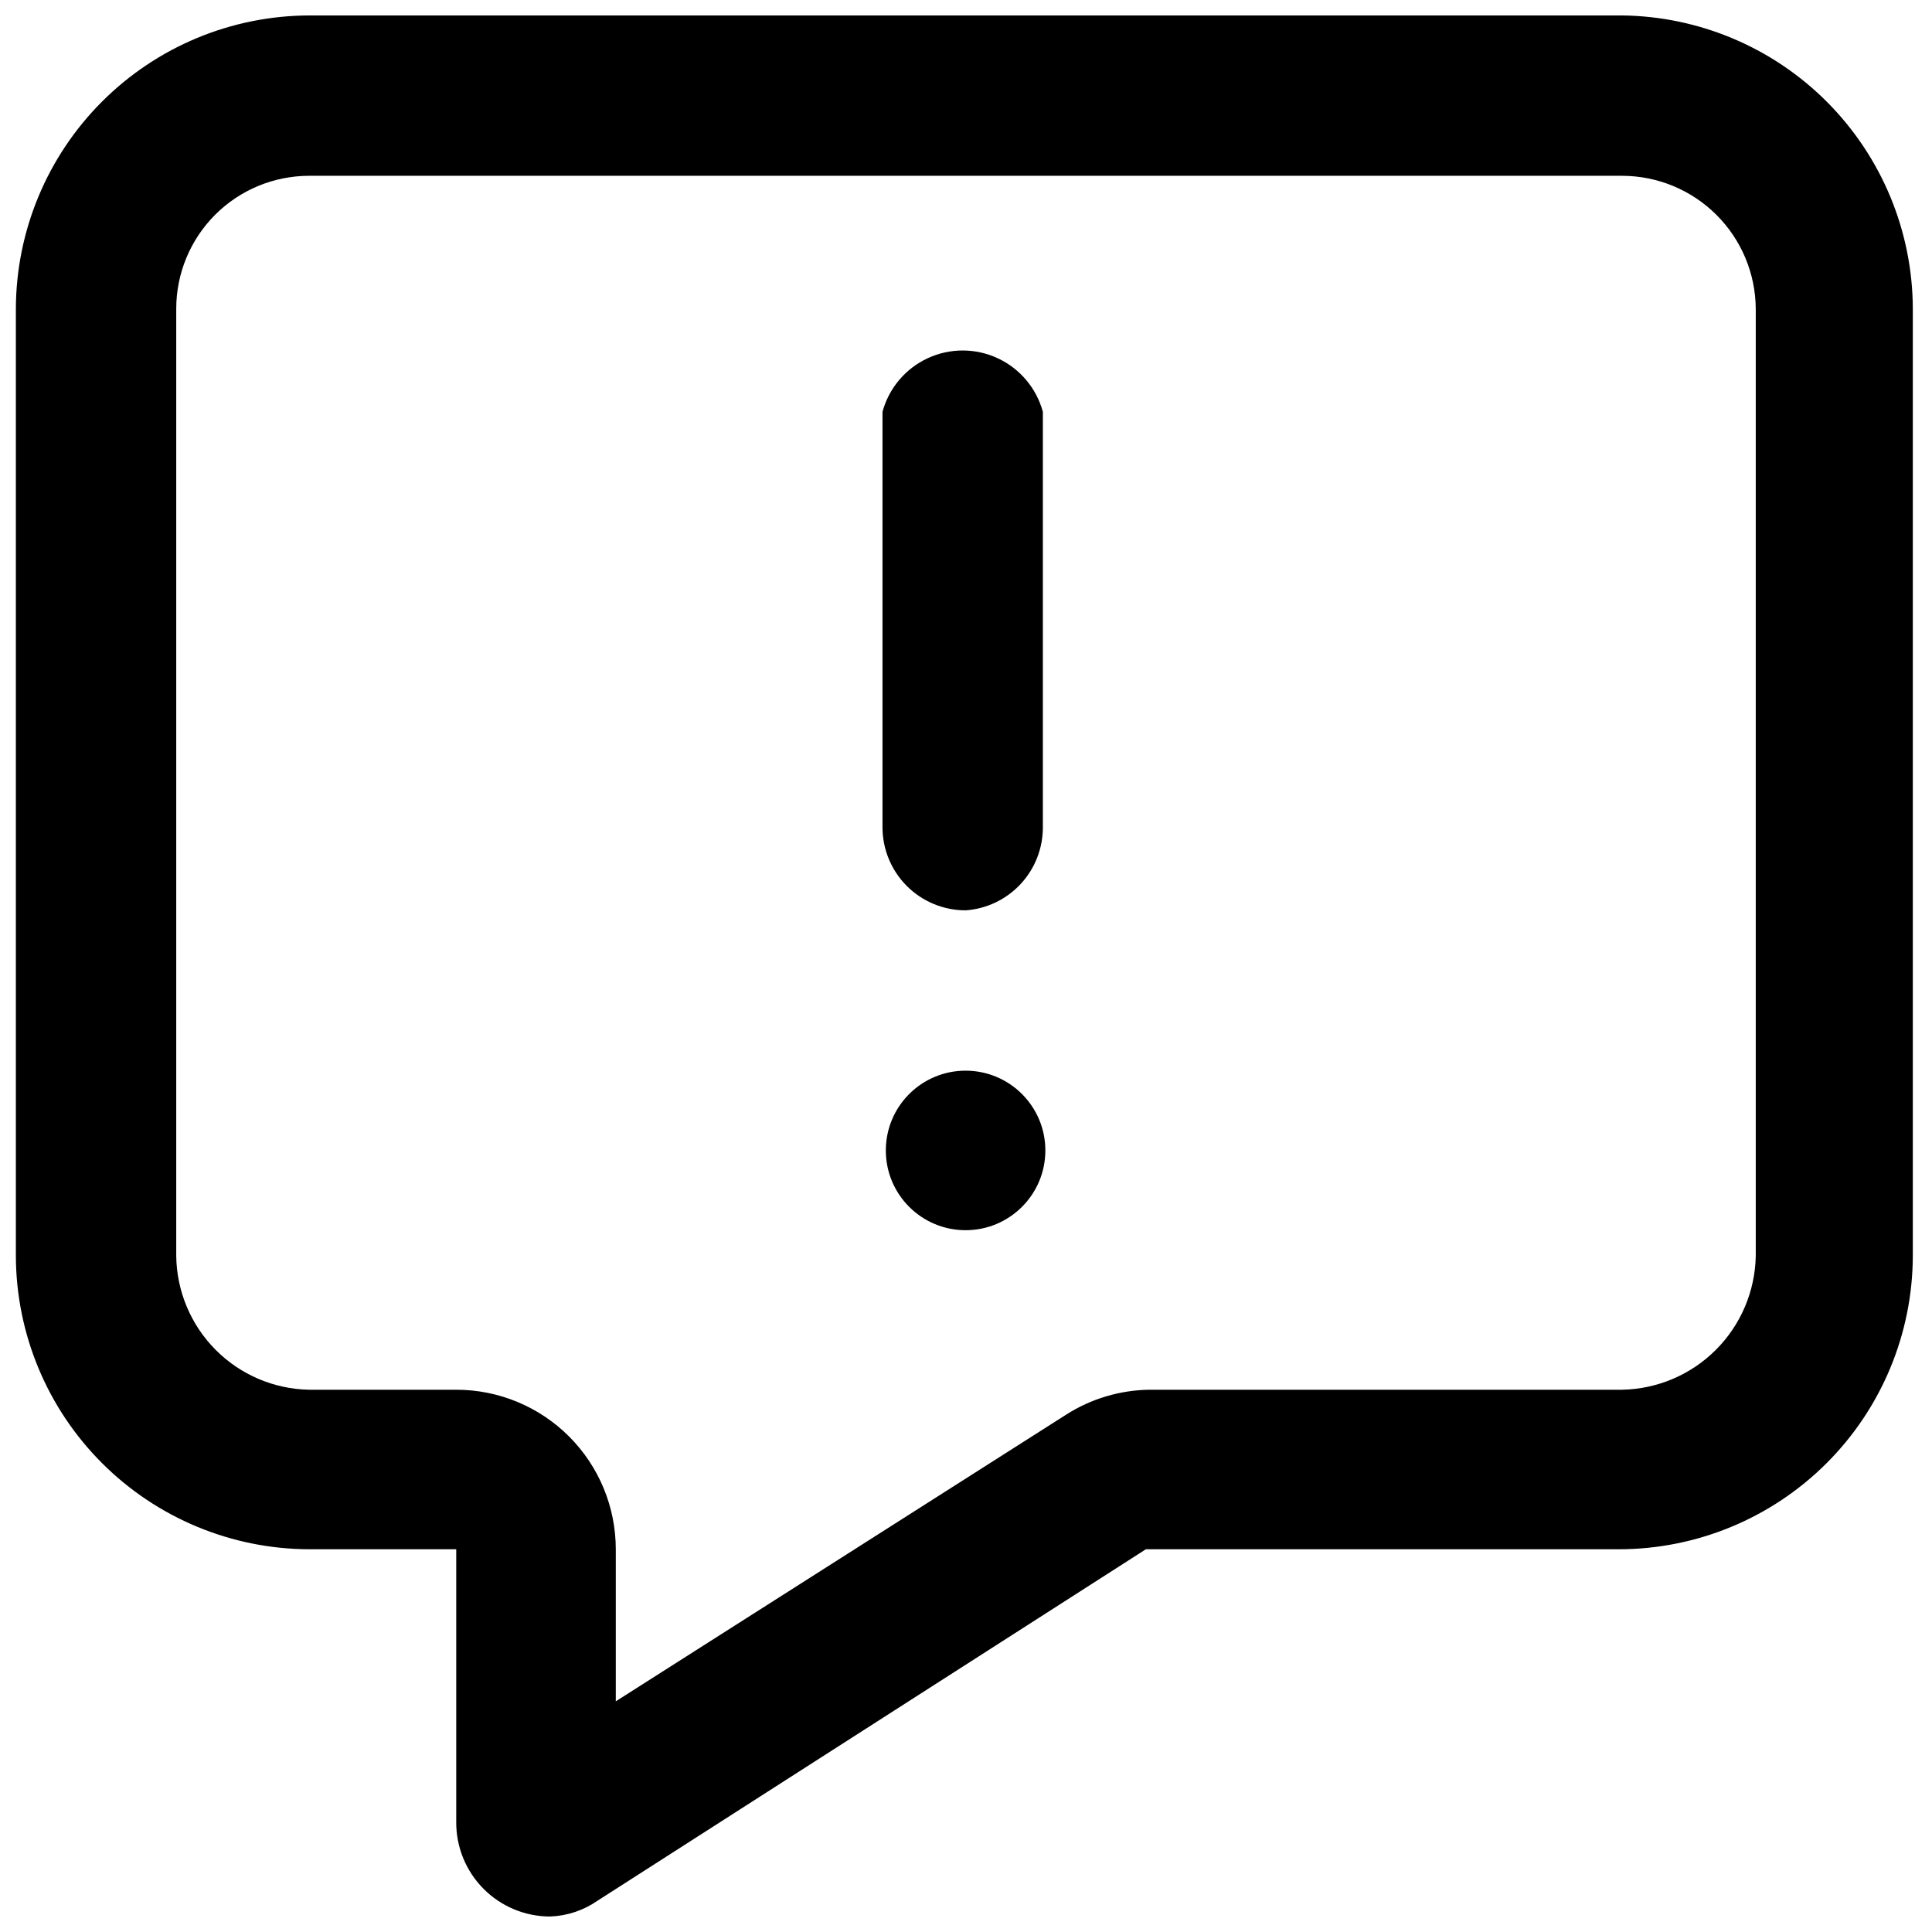
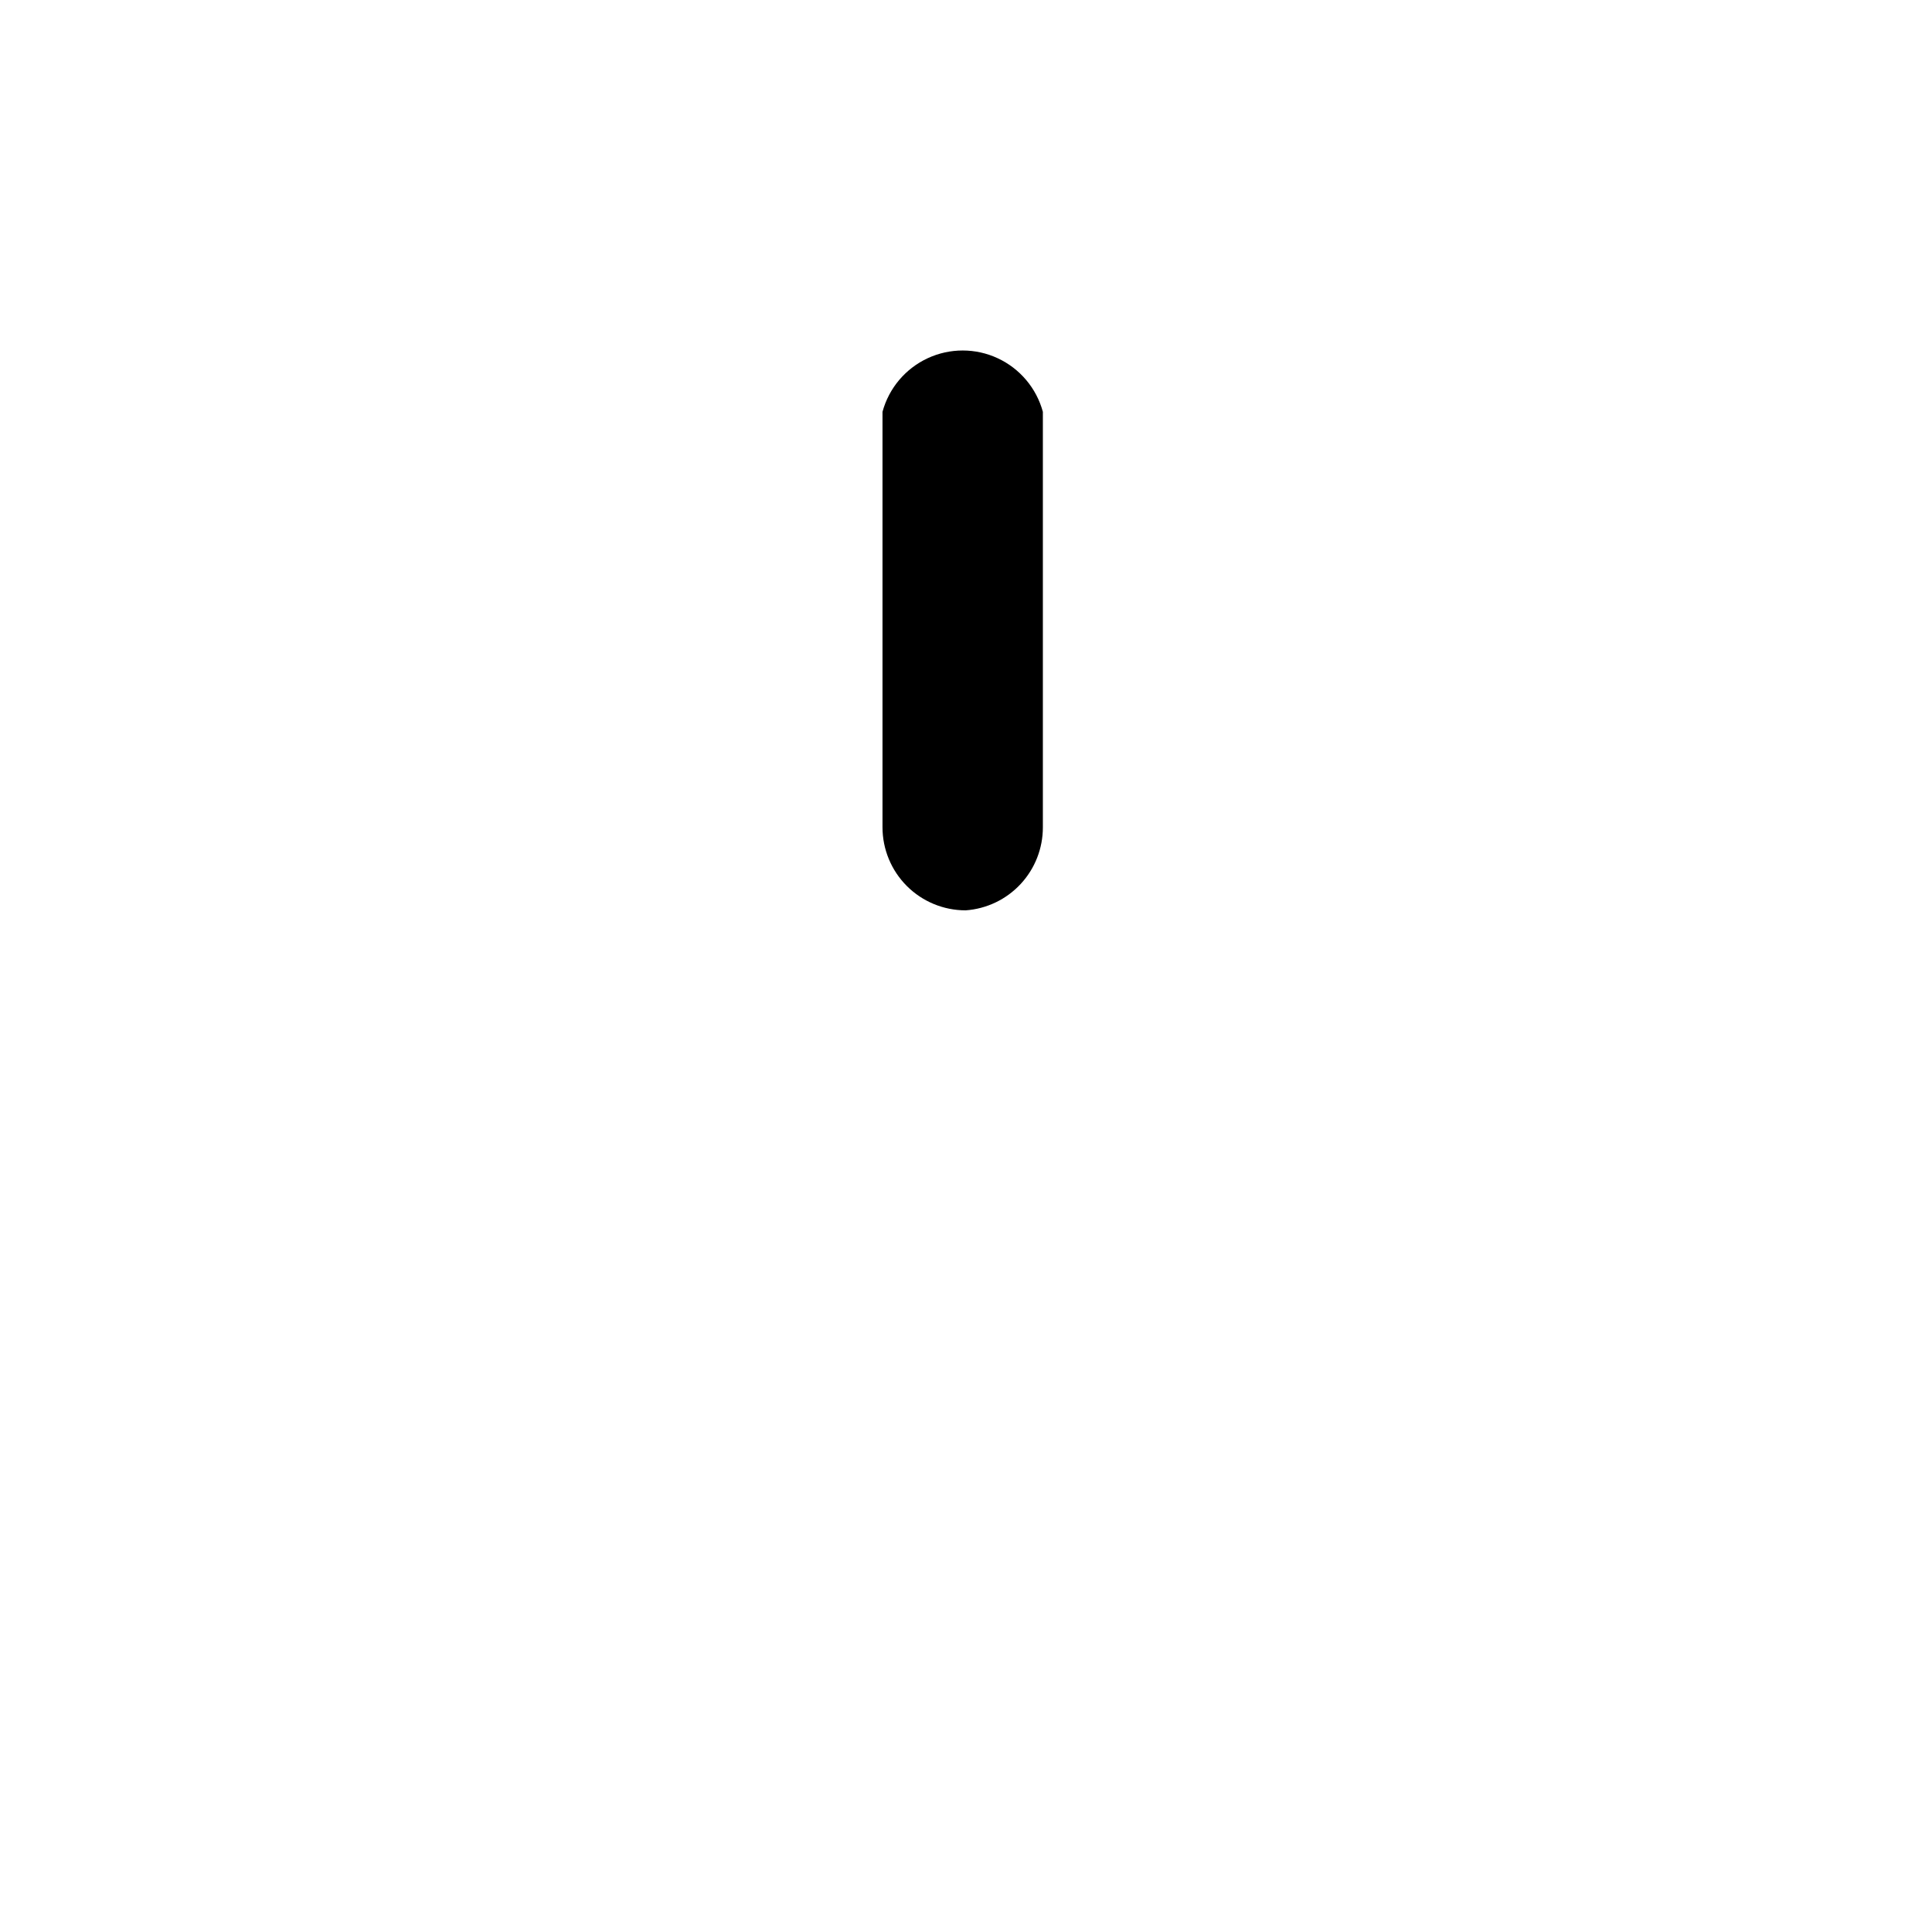
<svg xmlns="http://www.w3.org/2000/svg" width="800px" height="800px" version="1.1" viewBox="144 144 512 512">
  <defs>
    <clipPath id="a">
-       <path d="m148.09 148.09h502.91v503.81h-502.91z" />
-     </clipPath>
+       </clipPath>
  </defs>
  <g clip-path="url(#a)">
-     <path d="m573.84 190.59c9.363 0 18.348 3.707 24.992 10.309 6.641 6.602 10.402 15.559 10.461 24.926v251.02c-0.172 9.348-3.961 18.27-10.574 24.879-6.609 6.613-15.531 10.402-24.879 10.57h-125.29c-7.809 0.117-15.434 2.402-22.02 6.609l-119.34 75.965v-40.293c0-11.215-4.457-21.969-12.383-29.898-7.93-7.926-18.684-12.383-29.898-12.383h-38.973c-9.328-0.168-18.223-3.965-24.801-10.582-6.578-6.621-10.316-15.539-10.43-24.867v-251.02c0-9.344 3.711-18.305 10.316-24.914 6.609-6.606 15.57-10.32 24.914-10.32h347.91m0-42.496h-347.91c-20.598 0.059-40.336 8.266-54.898 22.832-14.566 14.562-22.773 34.301-22.832 54.898v251.02c0.059 20.598 8.266 40.332 22.832 54.898 14.562 14.562 34.301 22.773 54.898 22.832h38.973v72.223c-0.059 6.637 2.539 13.023 7.211 17.738 4.672 4.711 11.035 7.363 17.672 7.363 4.5-0.168 8.855-1.617 12.551-4.184l145.33-93.145h125.29v0.004c20.637 0 40.43-8.184 55.043-22.754 14.613-14.57 22.852-34.344 22.91-54.977v-251.02c-0.059-20.484-8.176-40.121-22.598-54.668s-33.992-22.832-54.473-23.062z" />
-   </g>
+     </g>
  <path d="m399.89 385.25c-5.84 0-11.438-2.32-15.57-6.449-4.129-4.129-6.449-9.73-6.449-15.57v-110.1c1.703-6.266 6.082-11.457 11.969-14.195 5.887-2.734 12.68-2.734 18.562 0 5.887 2.738 10.266 7.93 11.969 14.195v110.1c0.012 5.582-2.094 10.961-5.894 15.047-3.805 4.09-9.016 6.582-14.586 6.973z" />
-   <path d="m421.03 448.88c0 11.676-9.465 21.137-21.141 21.137-11.672 0-21.137-9.461-21.137-21.137 0-11.676 9.465-21.141 21.137-21.141 11.676 0 21.141 9.465 21.141 21.141" />
</svg>